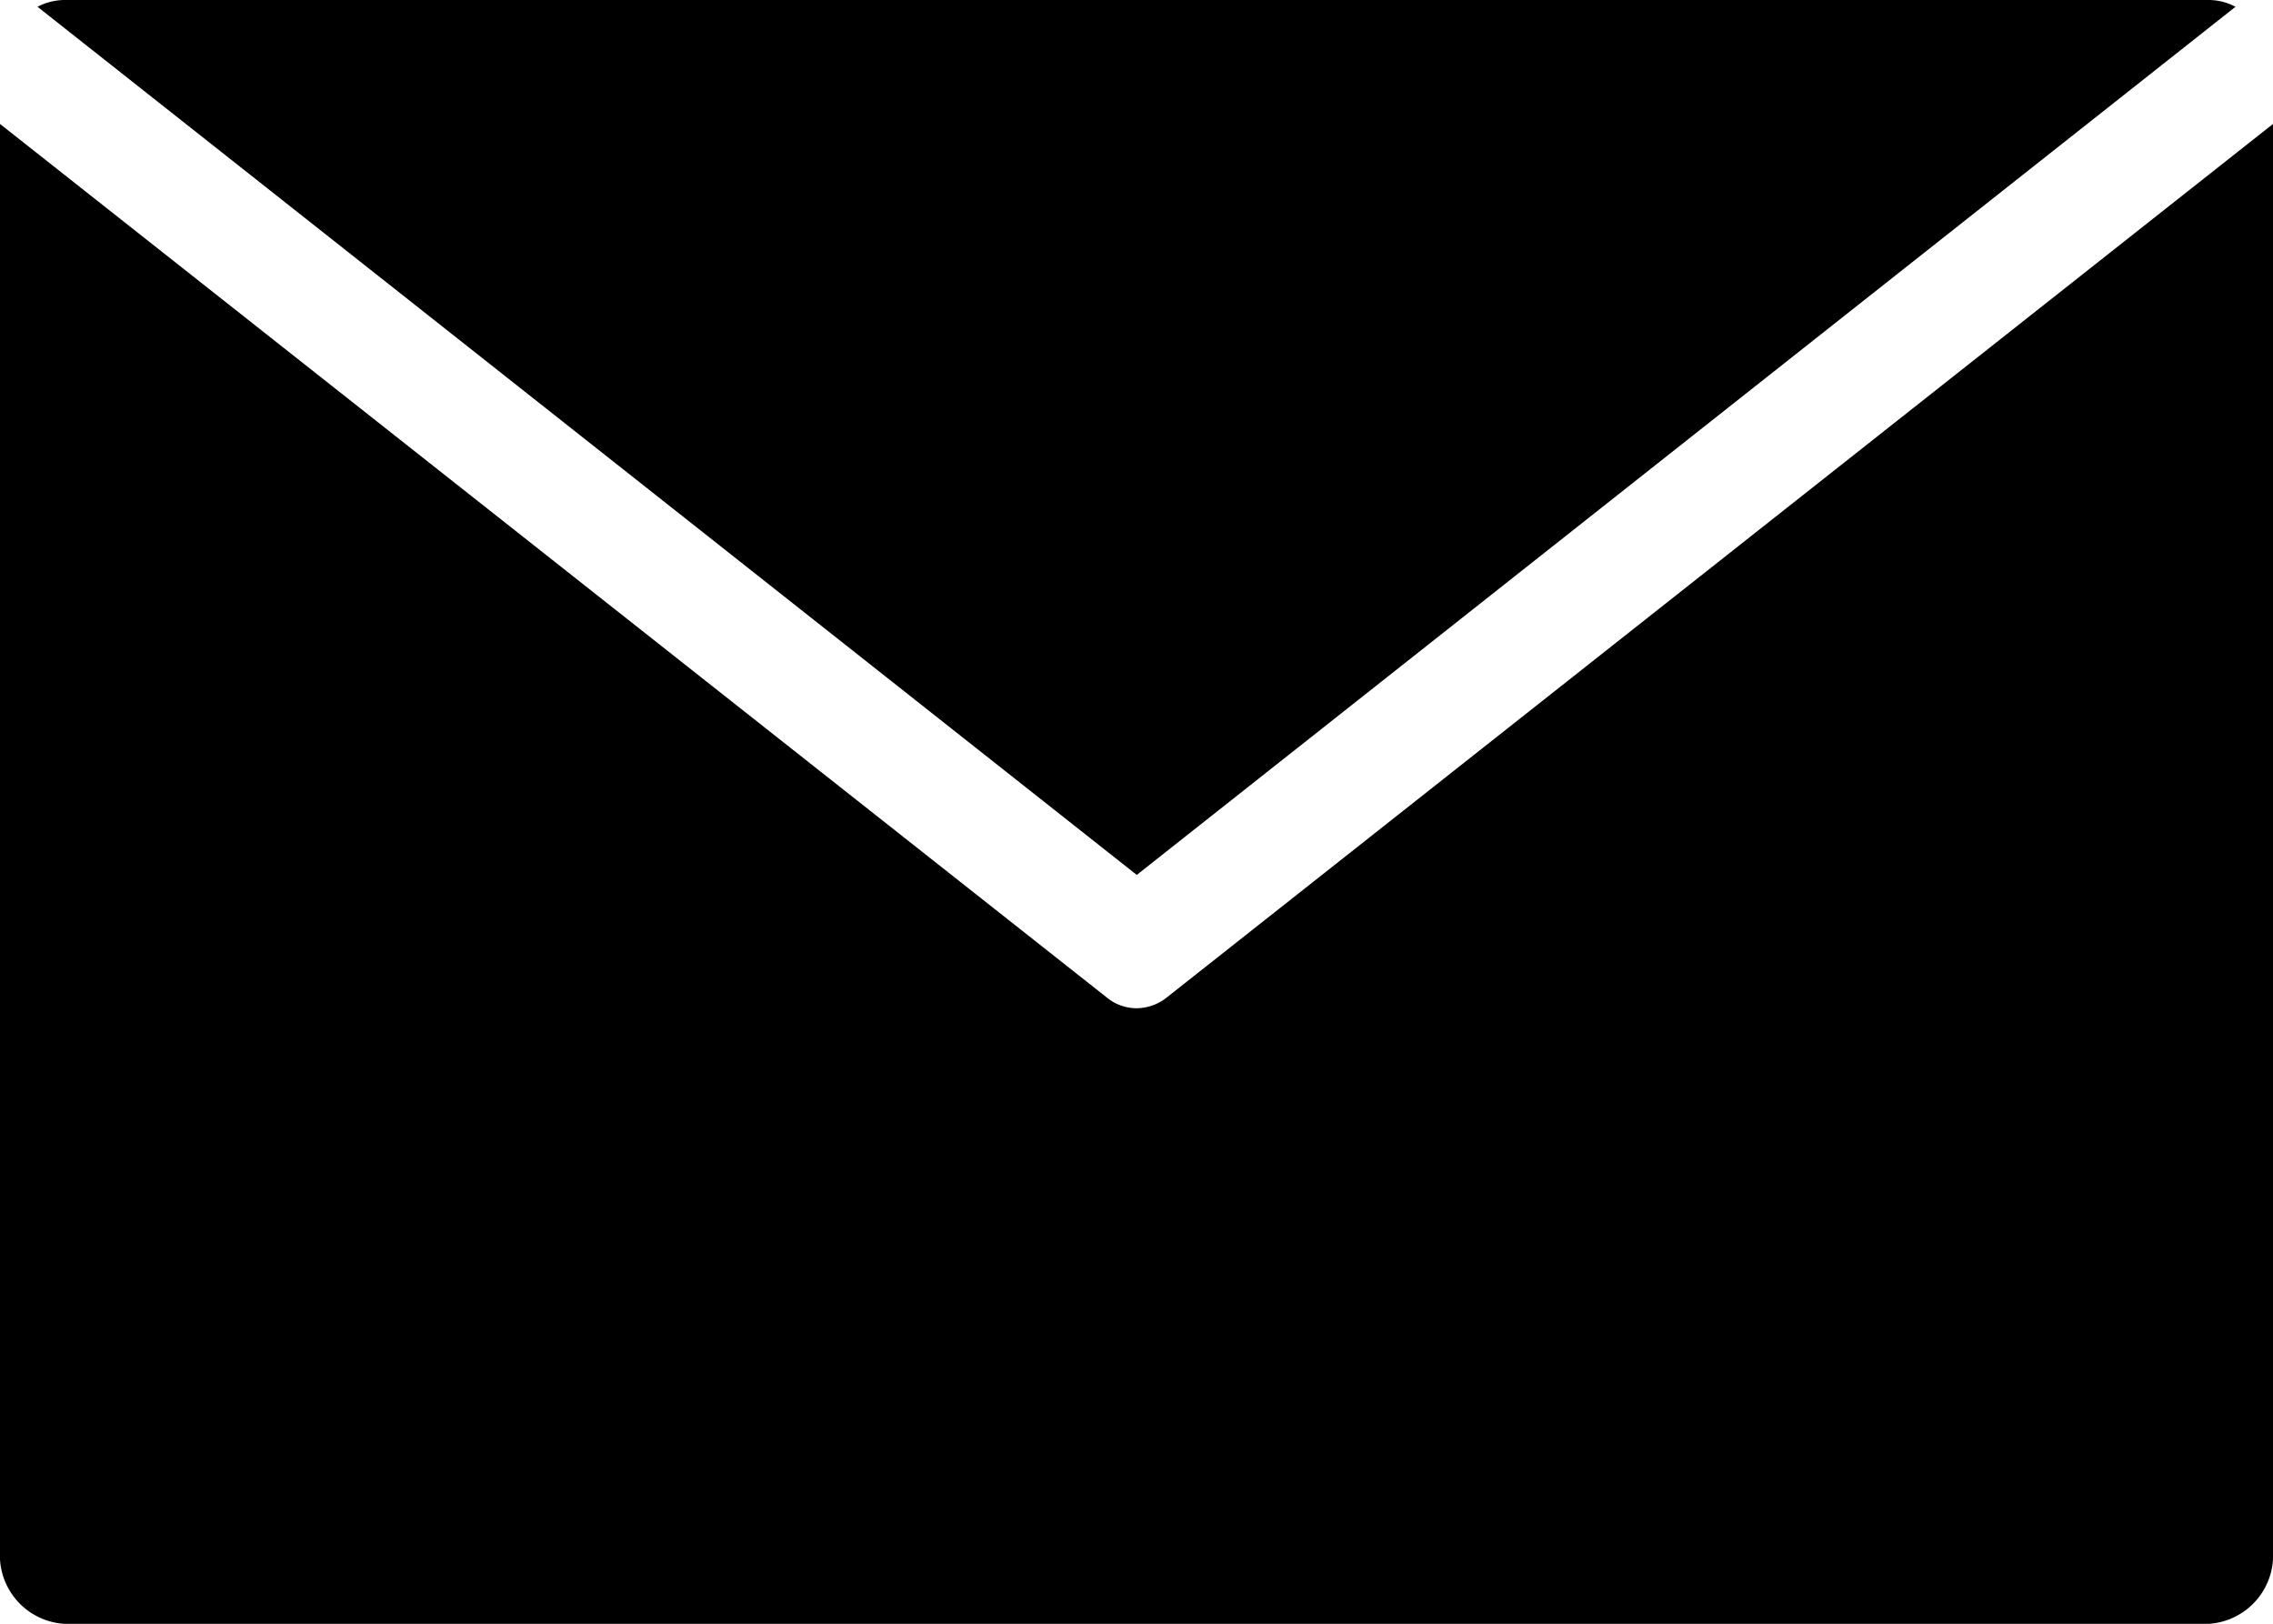
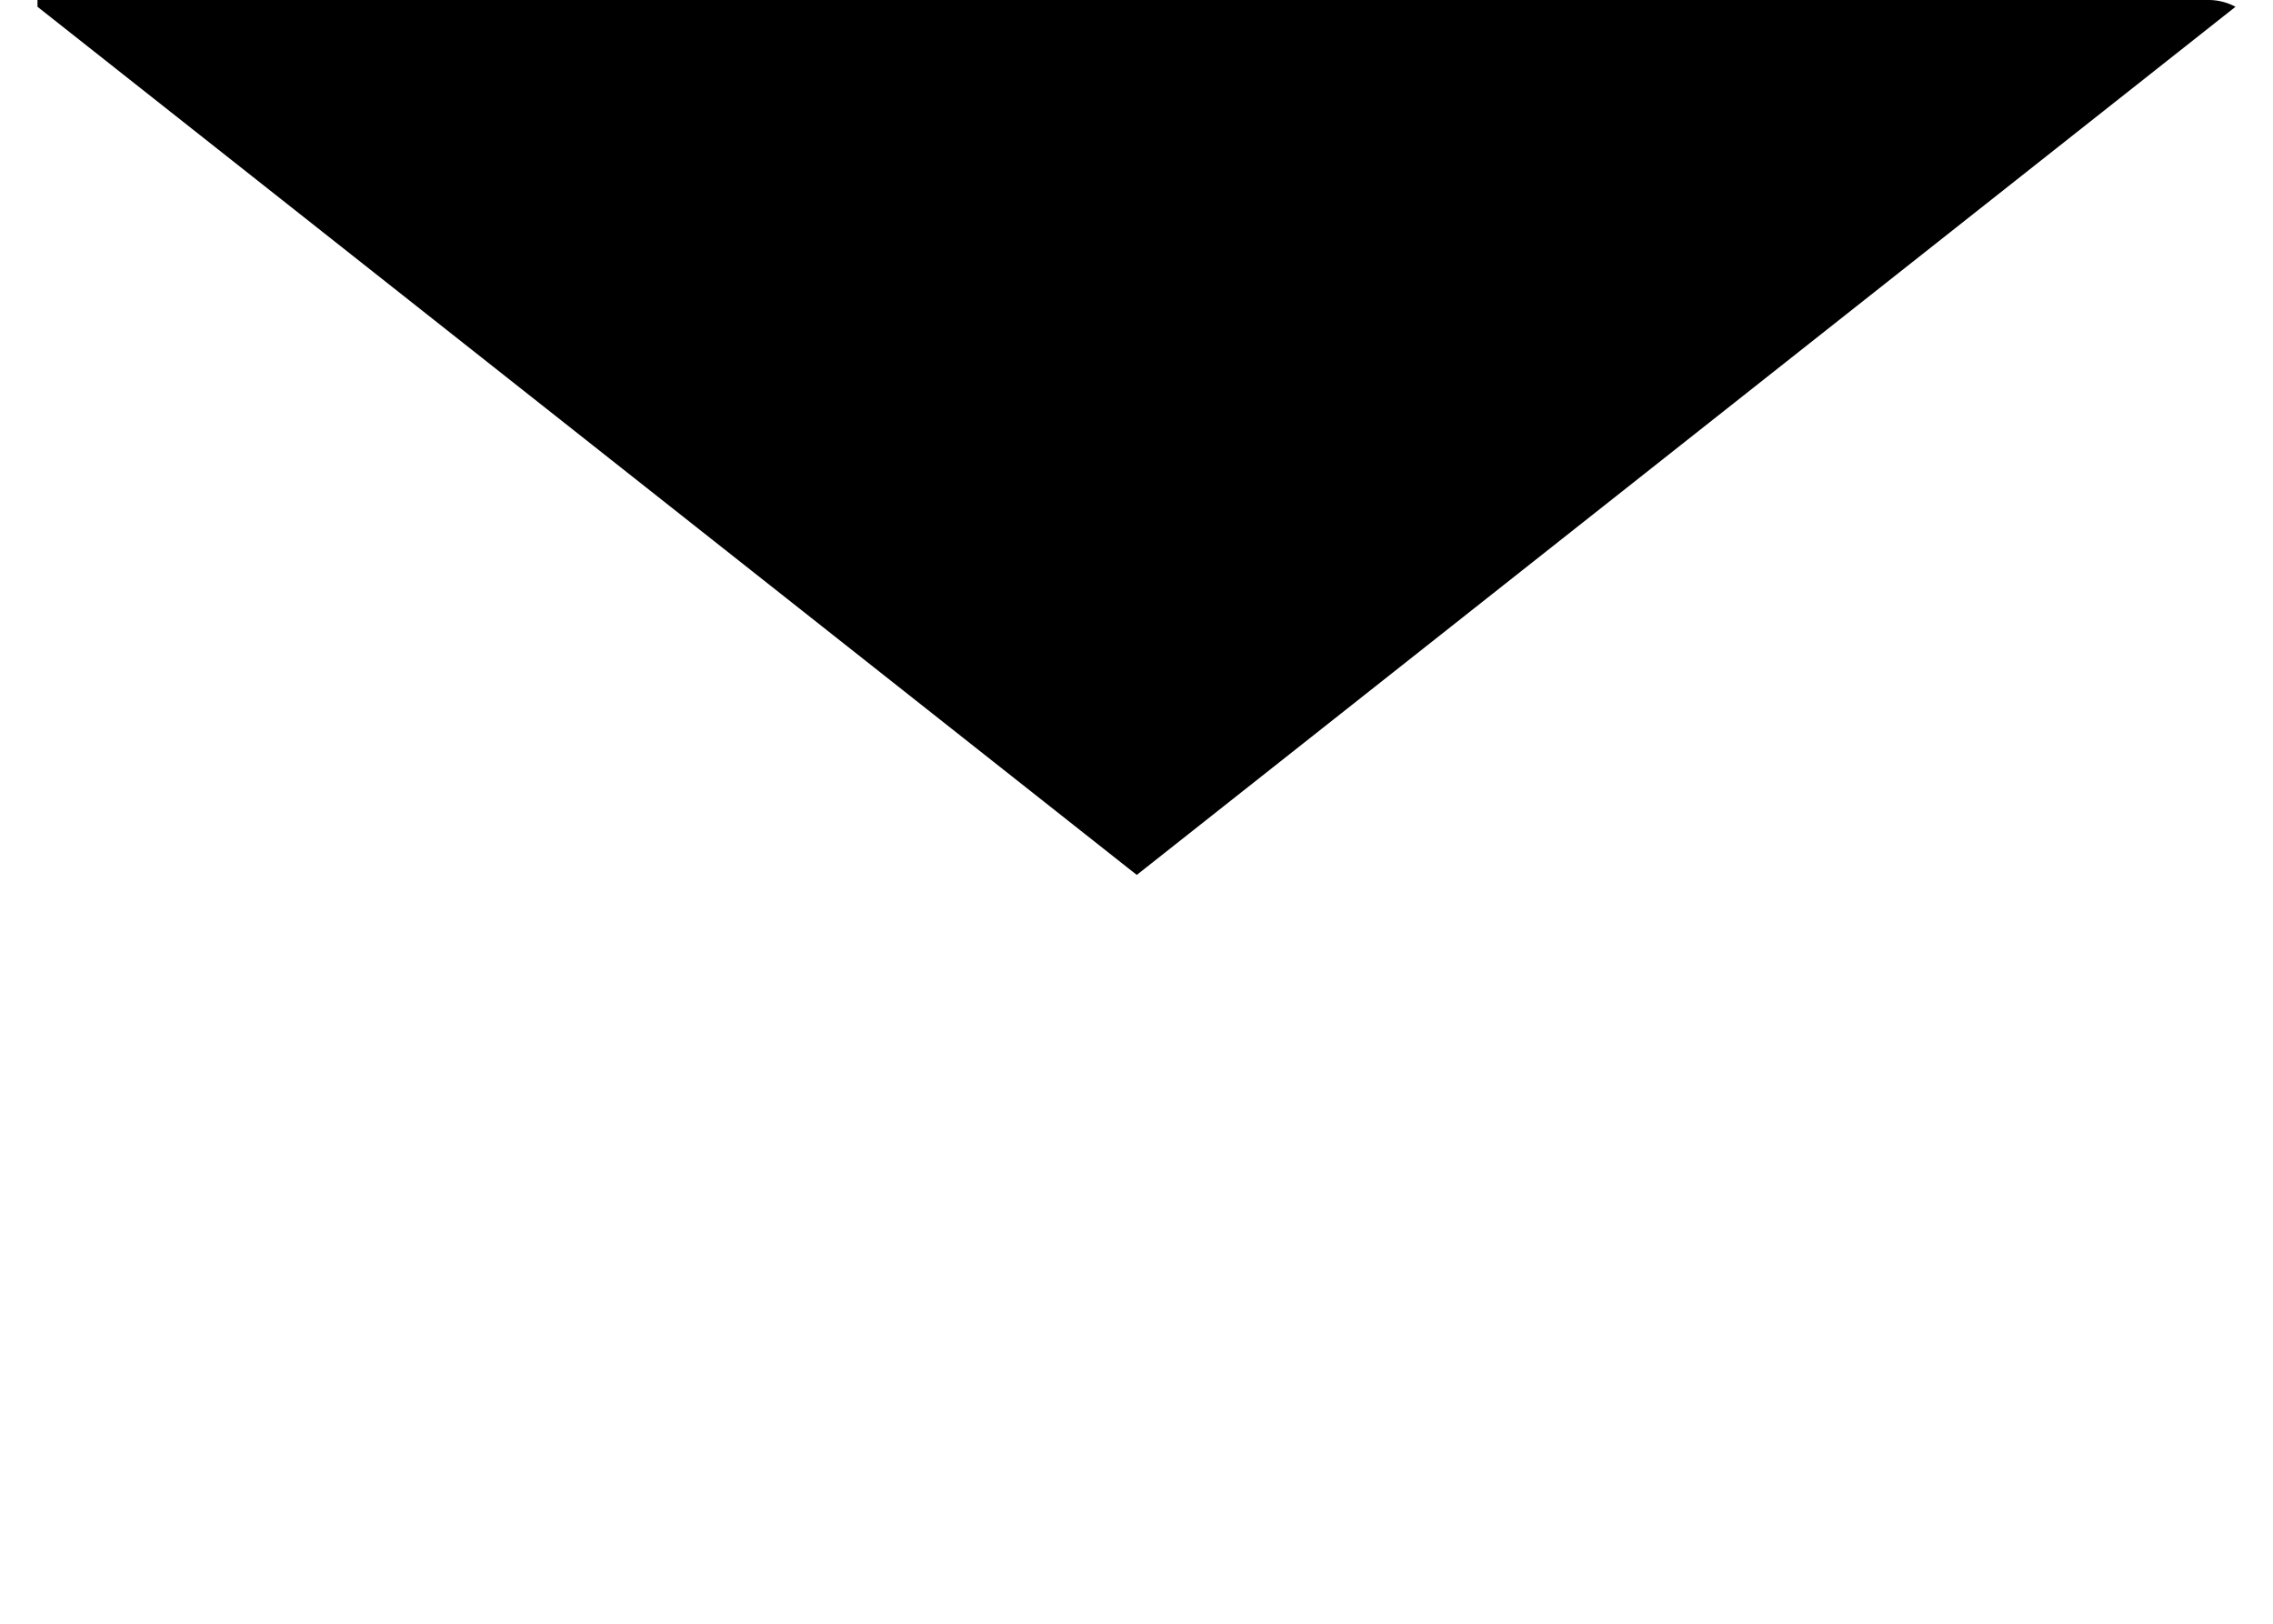
<svg xmlns="http://www.w3.org/2000/svg" viewBox="0 0 43.65 31.18">
  <defs>
    <style>.cls-1{fill:#494d55;}</style>
  </defs>
  <title>mail grey</title>
  <g id="Layer_2" data-name="Layer 2">
    <g id="Layer_1-2" data-name="Layer 1">
-       <path fill="black" d="M22.41,19.15a.94.94,0,0,1-.58.21.9.9,0,0,1-.58-.21L0,2.38v27.4a1.32,1.32,0,0,0,1.23,1.4H42.42a1.32,1.32,0,0,0,1.23-1.4V2.38Z" />
-       <path fill="black" d="M21.83,16.8,42.93.13A1.1,1.1,0,0,0,42.42,0H1.23A1.14,1.14,0,0,0,.72.13Z" />
+       <path fill="black" d="M21.83,16.8,42.93.13A1.1,1.1,0,0,0,42.42,0A1.14,1.14,0,0,0,.72.13Z" />
    </g>
  </g>
</svg>